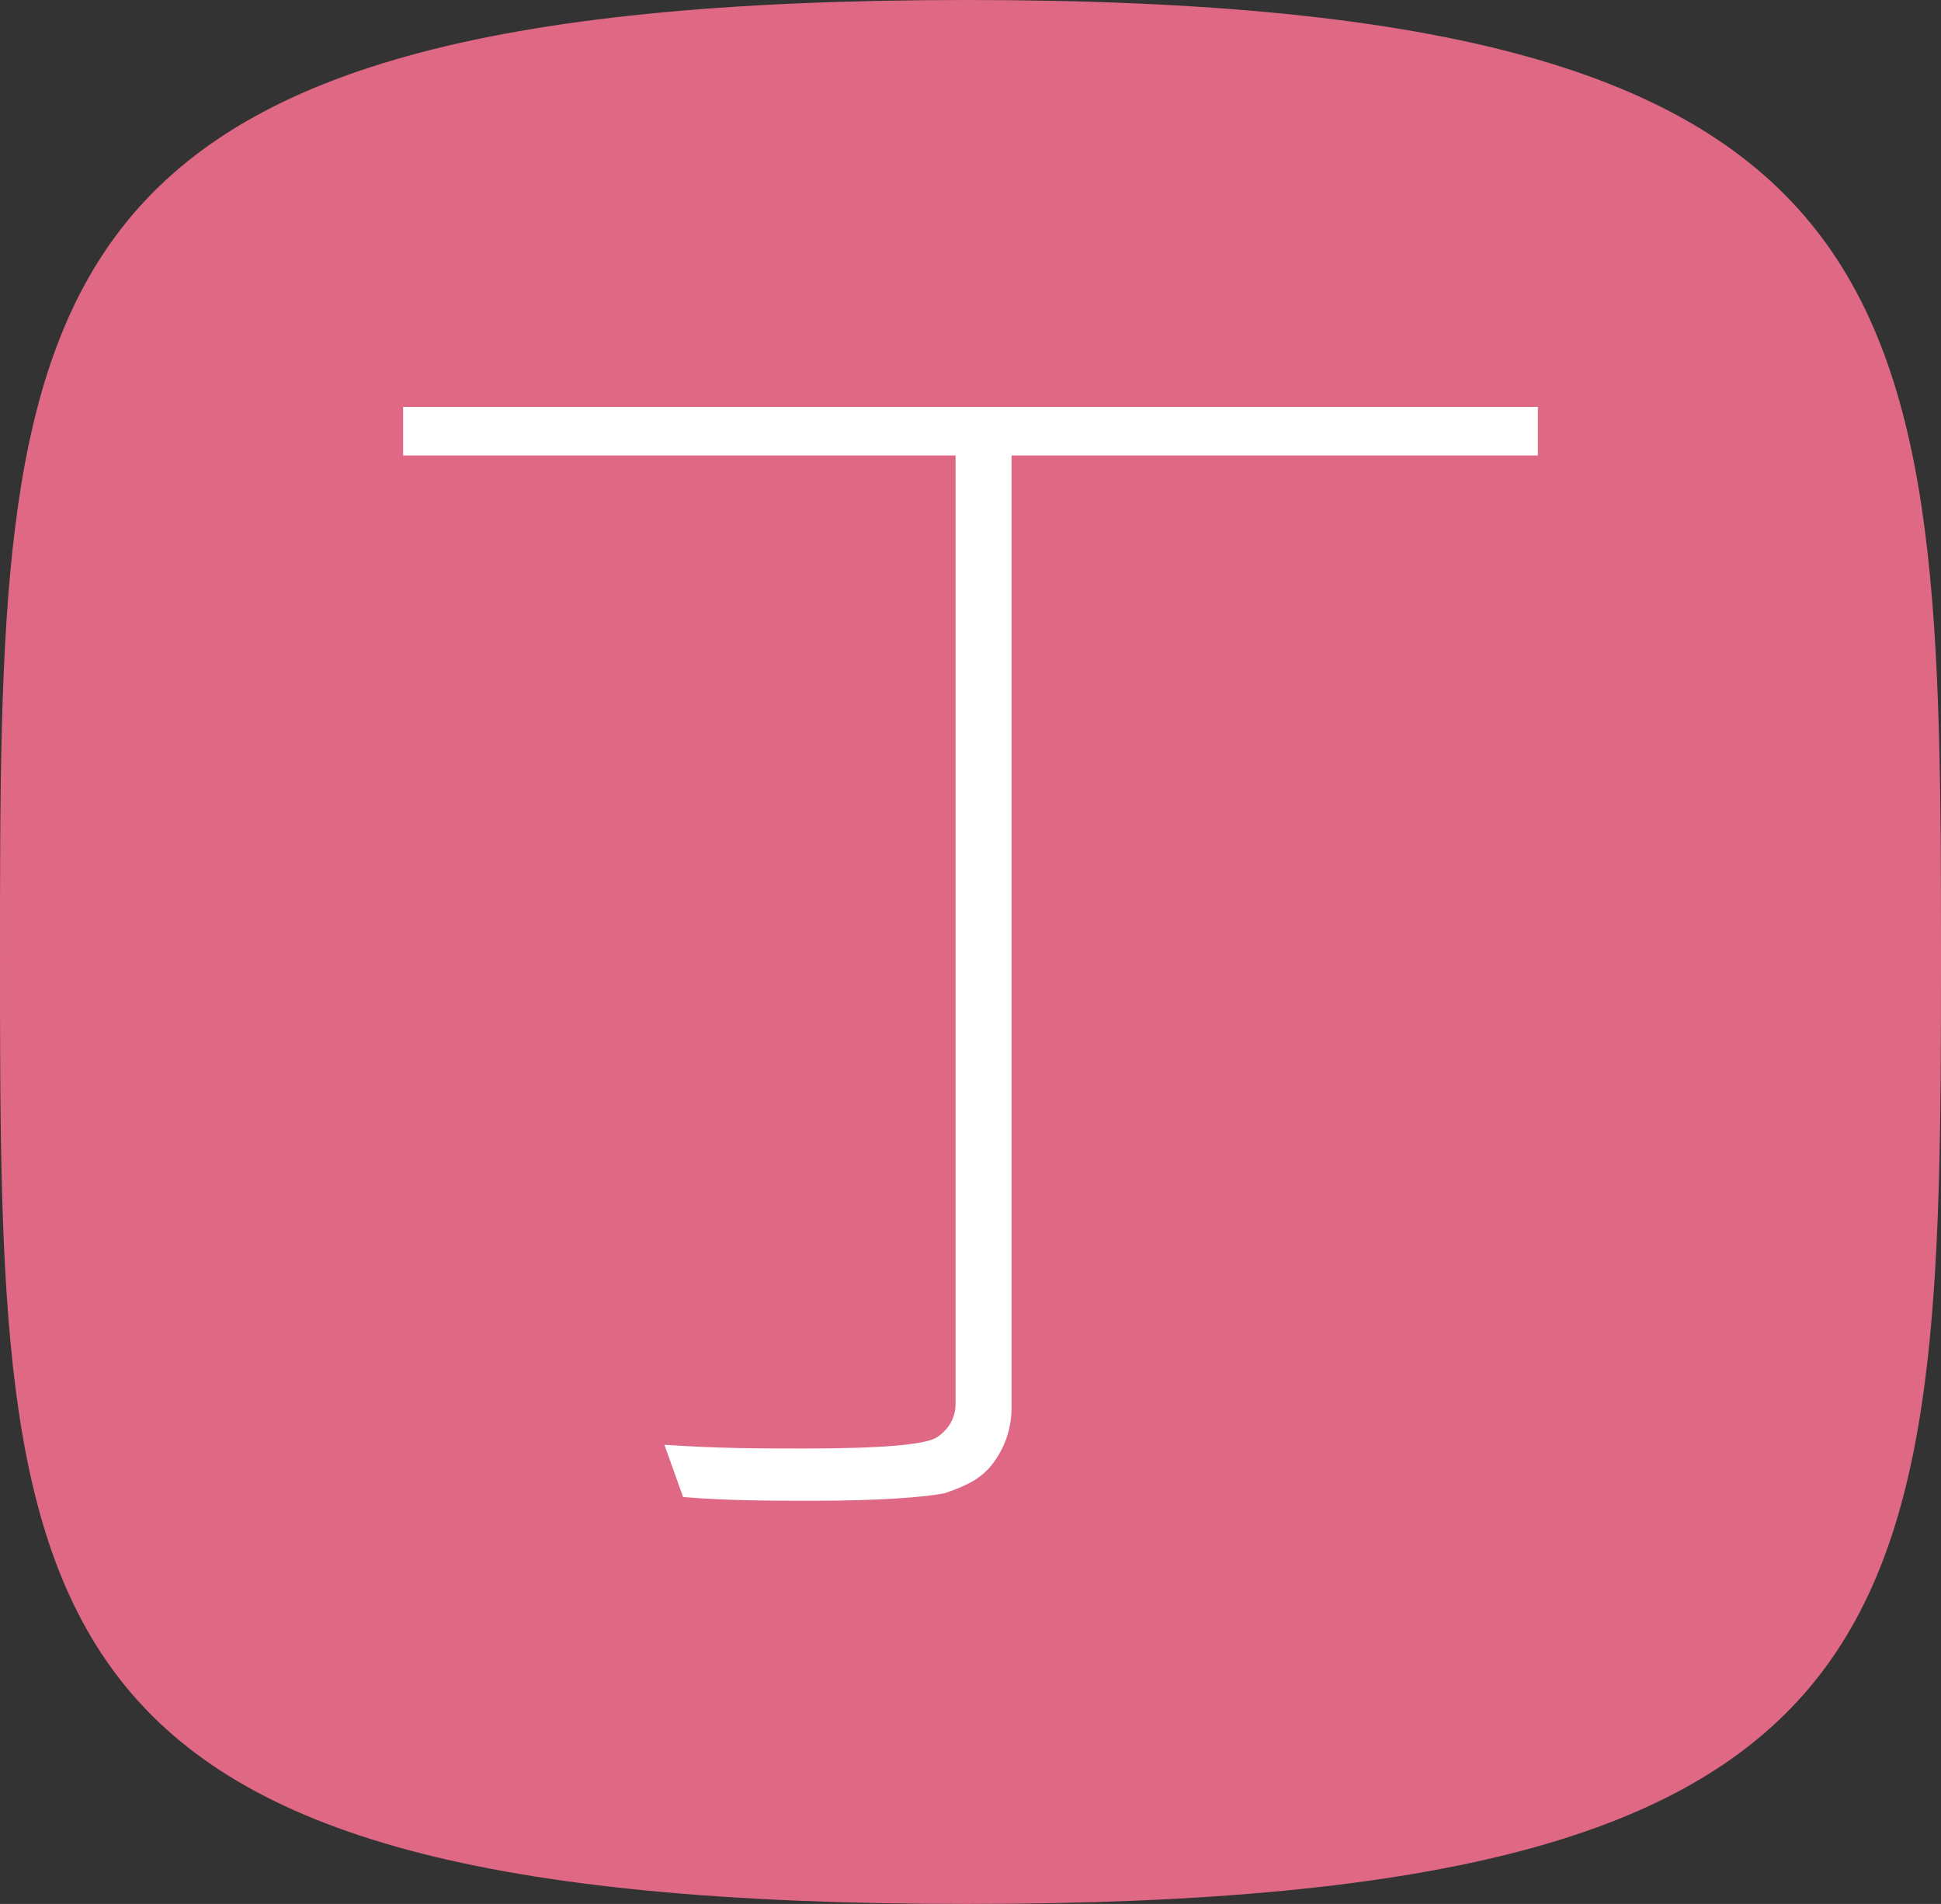
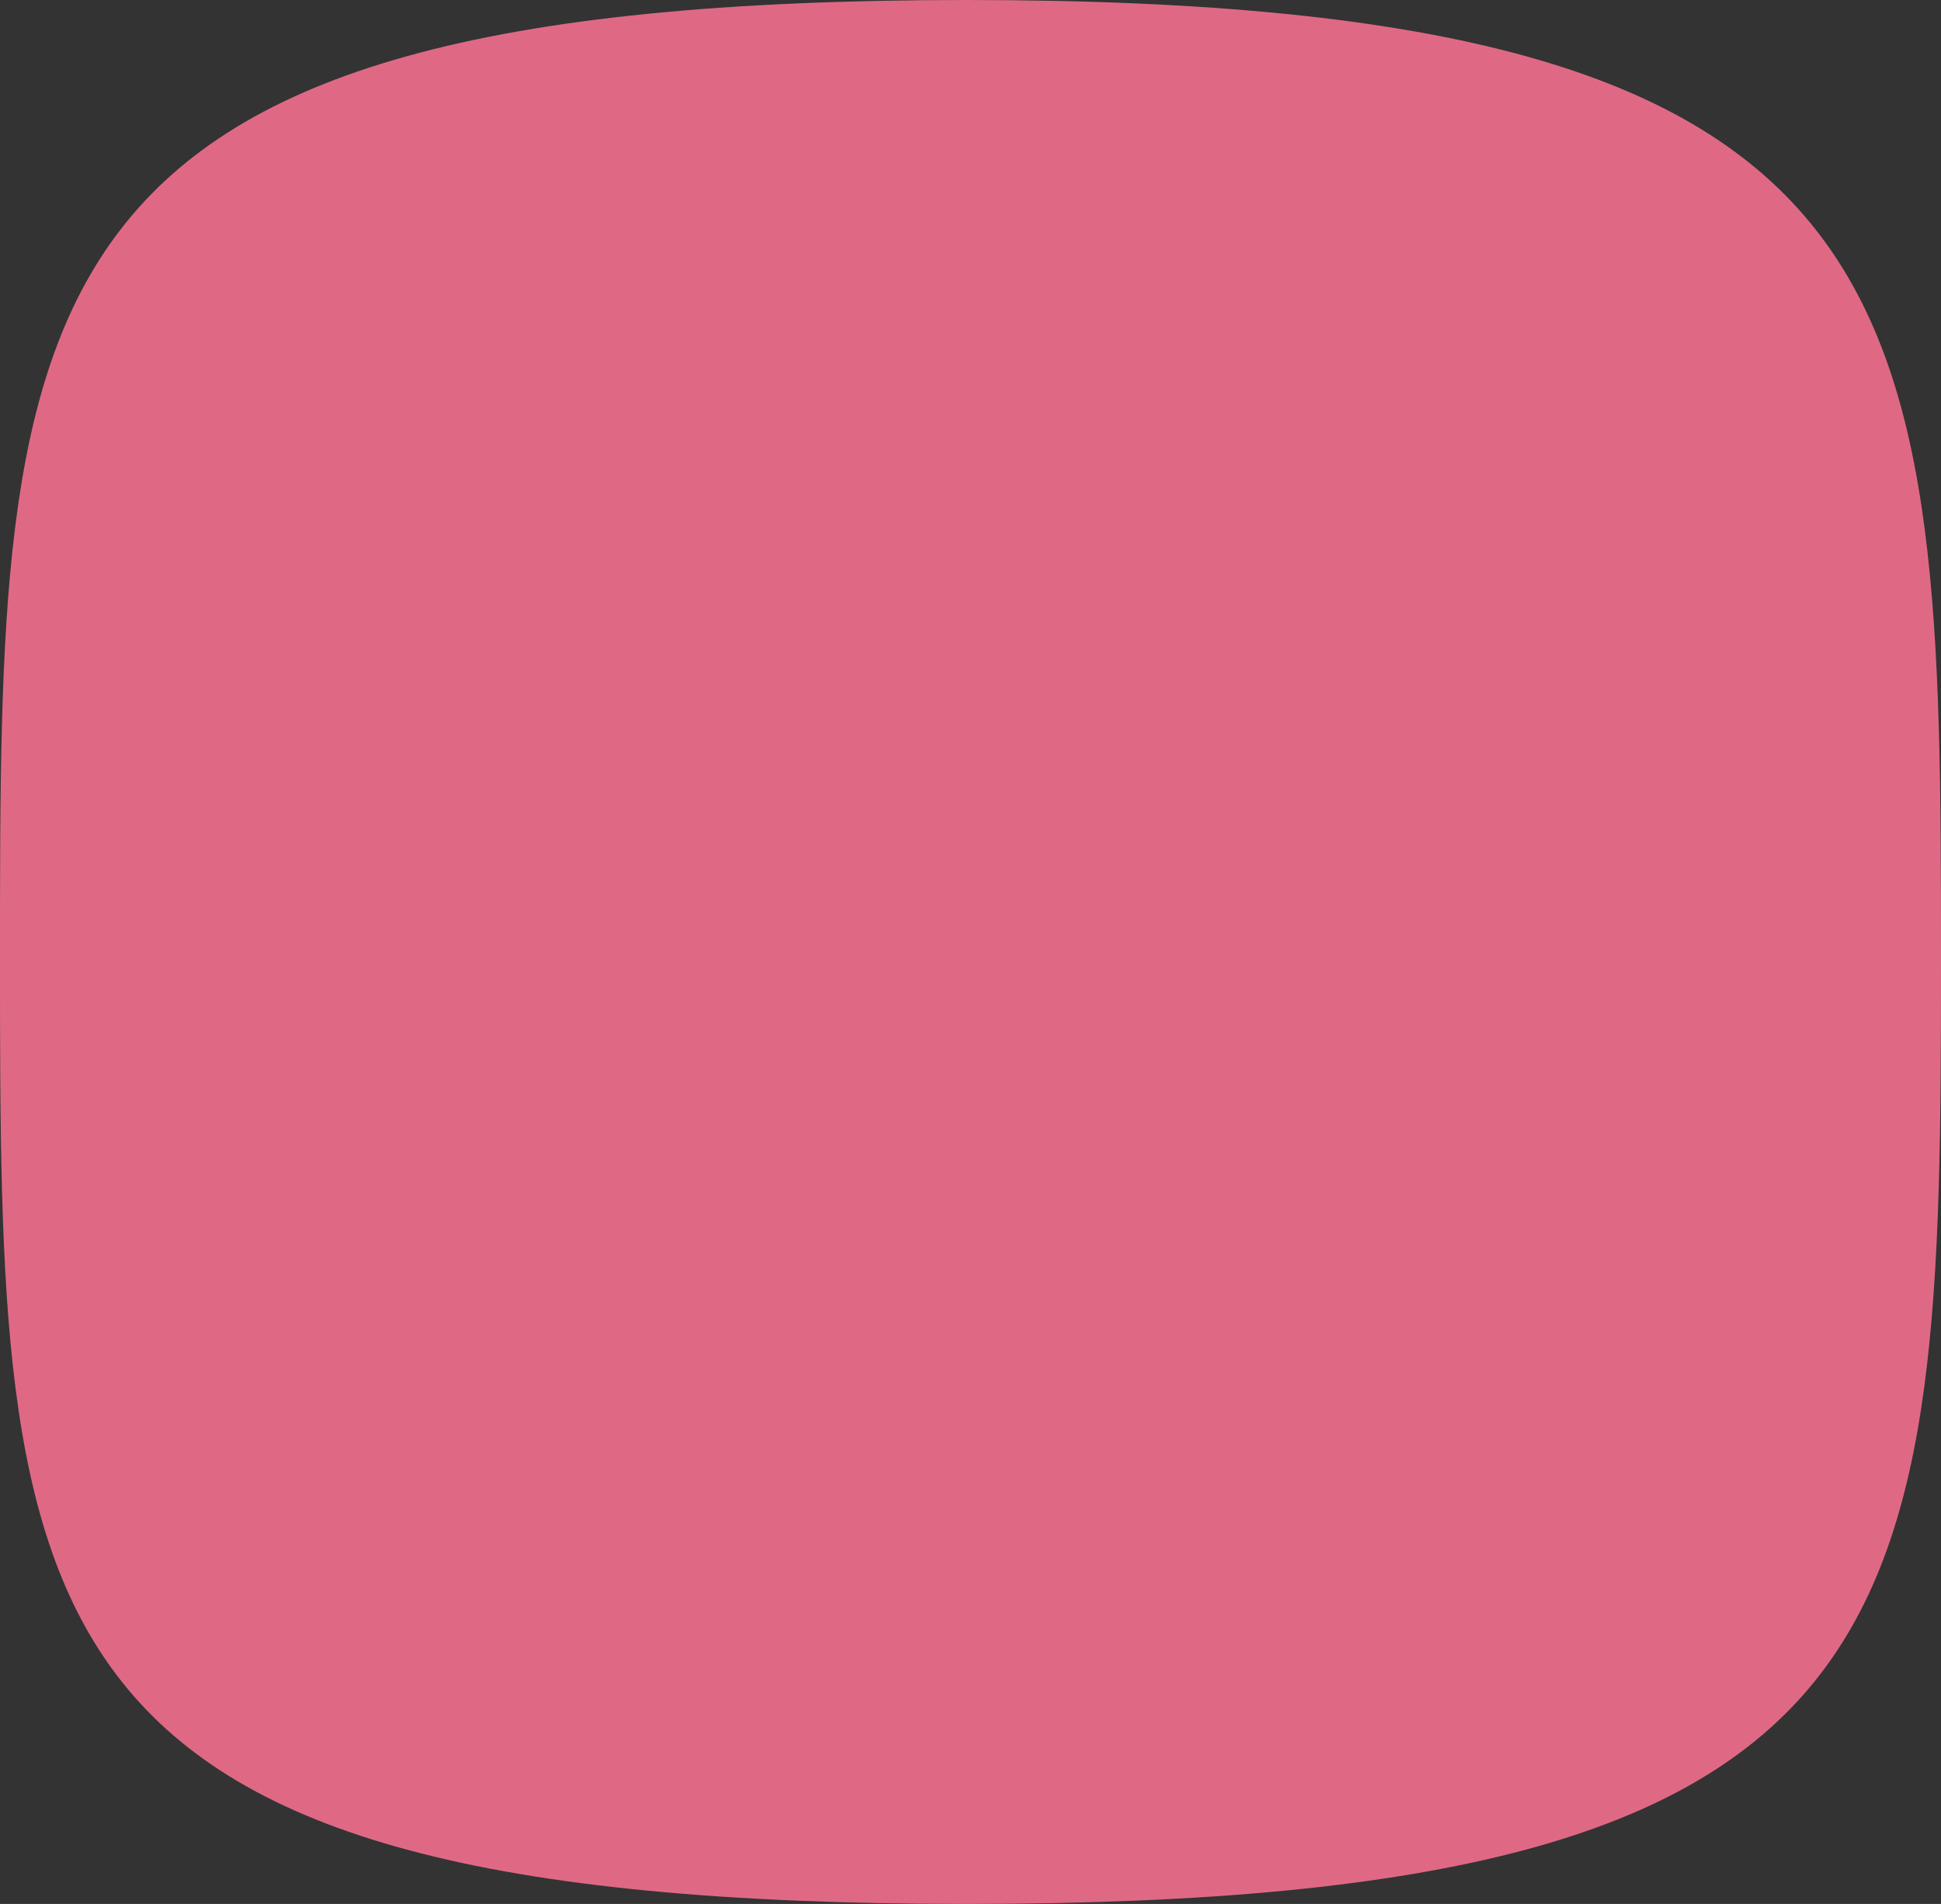
<svg xmlns="http://www.w3.org/2000/svg" version="1.1" id="Layer_1" x="0px" y="0px" viewBox="0 0 52 51" style="enable-background:new 0 0 52 51;" xml:space="preserve">
  <rect x="0" y="0" width="52" height="51" fill="#333333" stroke="none" />
  <style type="text/css">
	.st0{fill:#DF6985;}
	.st1{fill:#FFFFFF;}
</style>
  <path class="st0" d="M25.9,51C0.1,51,0,43.6,0,25.7S0,0,25.9,0S52,7.9,52,25.7S51.7,51,25.9,51z" />
  <g>
-     <path class="st1" d="M41.2,12.2H27.1v25.5c0,0.6-0.2,1.1-0.5,1.5s-0.7,0.6-1.3,0.8c-0.5,0.1-1.7,0.2-3.5,0.2c-1.1,0-2.3,0-3.5-0.1   l-0.5-1.4c1.4,0.1,2.6,0.1,3.8,0.1c2,0,3.2-0.1,3.5-0.3s0.5-0.5,0.5-0.9V12.2H10.8v-1.3h30.4V12.2L41.2,12.2z" />
-   </g>
+     </g>
</svg>